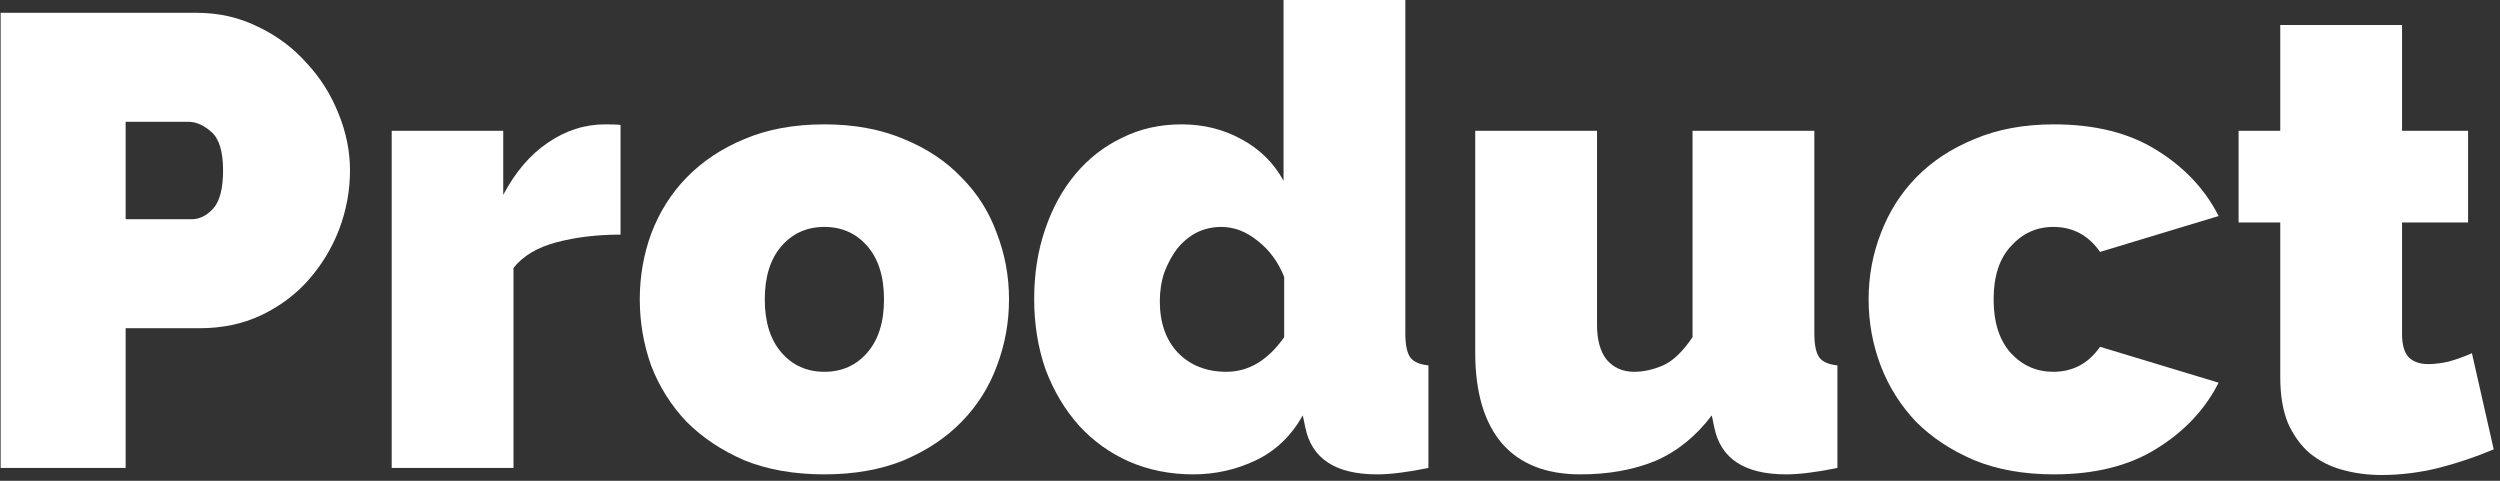
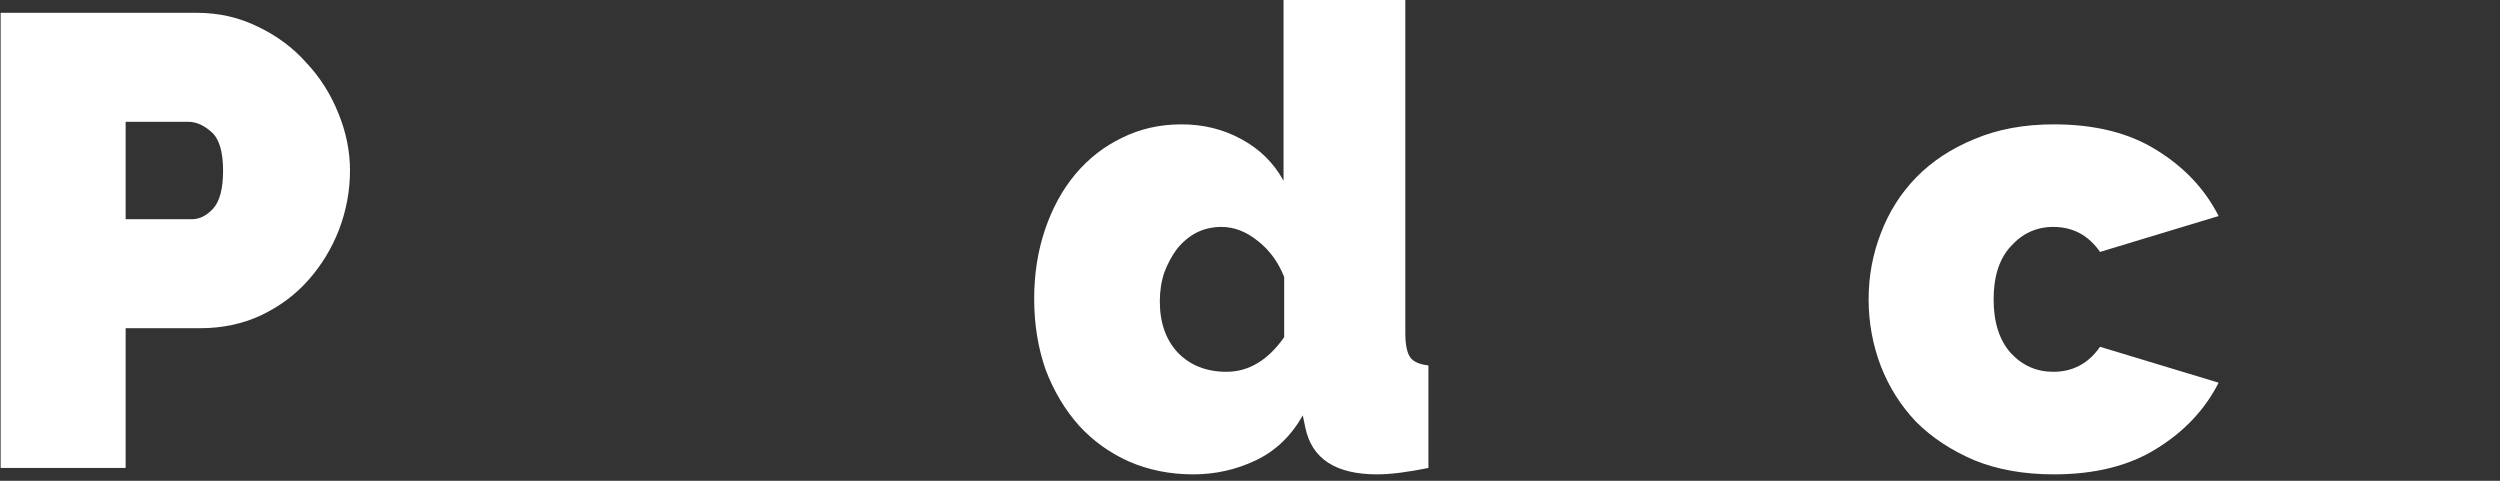
<svg xmlns="http://www.w3.org/2000/svg" width="390" height="75" viewBox="0 0 390 75" fill="none">
  <rect x="0" y="0" width="390" height="75" fill="#333333" stroke="none" />
-   <path d="M389.02 70.1C386.354 71.233 383.487 72.2 380.42 73C377.42 73.733 374.454 74.1 371.52 74.1C369.387 74.1 367.354 73.833 365.42 73.3C363.487 72.767 361.787 71.9 360.32 70.7C358.92 69.5 357.787 67.933 356.92 66C356.12 64.067 355.72 61.667 355.72 58.8V34.7H349.22V20.4H355.72V3.9H374.72V20.4H385.02V34.7H374.72V52.1C374.72 53.833 375.087 55.067 375.82 55.8C376.554 56.467 377.554 56.8 378.82 56.8C379.754 56.8 380.82 56.667 382.02 56.4C383.22 56.067 384.42 55.633 385.62 55.1L389.02 70.1Z" fill="white" />
  <path d="M291.505 46.7C291.505 43.1 292.139 39.667 293.405 36.4C294.672 33.067 296.505 30.167 298.905 27.7C301.372 25.167 304.405 23.167 308.005 21.7C311.605 20.167 315.739 19.4 320.405 19.4C326.805 19.4 332.139 20.733 336.405 23.4C340.739 26.067 343.972 29.5 346.105 33.7L327.605 39.3C325.805 36.7 323.372 35.4 320.306 35.4C317.706 35.4 315.506 36.4 313.706 38.4C311.906 40.333 311.005 43.1 311.005 46.7C311.005 50.3 311.906 53.1 313.706 55.1C315.506 57.033 317.706 58 320.306 58C323.372 58 325.805 56.7 327.605 54.1L346.105 59.7C343.972 63.9 340.739 67.333 336.405 70C332.139 72.667 326.805 74 320.405 74C315.739 74 311.605 73.267 308.005 71.8C304.405 70.267 301.372 68.267 298.905 65.8C296.505 63.267 294.672 60.367 293.405 57.1C292.139 53.767 291.505 50.3 291.505 46.7Z" fill="white" />
-   <path d="M246.536 74C241.203 74 237.136 72.4 234.336 69.2C231.536 65.933 230.136 61.2 230.136 55V20.4H249.136V50.7C249.136 53.033 249.636 54.833 250.636 56.1C251.703 57.367 253.136 58 254.936 58C256.403 58 257.903 57.667 259.436 57C260.969 56.333 262.503 54.867 264.036 52.6V20.4H283.036V52C283.036 53.8 283.303 55.067 283.836 55.8C284.369 56.467 285.303 56.867 286.636 57V73C283.369 73.667 280.703 74 278.636 74C272.169 74 268.436 71.567 267.436 66.7L267.036 64.8C264.569 68.067 261.636 70.433 258.236 71.9C254.836 73.3 250.936 74 246.536 74Z" fill="white" />
  <path d="M186.132 74C182.532 74 179.199 73.333 176.132 72C173.132 70.667 170.532 68.8 168.332 66.4C166.132 63.933 164.399 61.033 163.132 57.7C161.932 54.3 161.332 50.6 161.332 46.6C161.332 42.733 161.899 39.133 163.032 35.8C164.165 32.467 165.732 29.6 167.732 27.2C169.799 24.733 172.232 22.833 175.032 21.5C177.832 20.1 180.932 19.4 184.332 19.4C187.732 19.4 190.832 20.167 193.632 21.7C196.499 23.233 198.699 25.4 200.232 28.2V0H219.232V52C219.232 53.8 219.499 55.067 220.032 55.8C220.565 56.467 221.499 56.867 222.832 57V73C219.565 73.667 216.899 74 214.832 74C208.365 74 204.632 71.567 203.632 66.7L203.232 64.8C201.432 68 198.999 70.333 195.932 71.8C192.865 73.267 189.599 74 186.132 74ZM191.332 58C194.799 58 197.799 56.2 200.332 52.6V43.2C199.399 40.867 198.032 39 196.232 37.6C194.432 36.133 192.532 35.4 190.532 35.4C189.132 35.4 187.832 35.7 186.632 36.3C185.499 36.9 184.499 37.733 183.632 38.8C182.832 39.867 182.165 41.1 181.632 42.5C181.165 43.9 180.932 45.4 180.932 47C180.932 50.333 181.865 53 183.732 55C185.665 57 188.199 58 191.332 58Z" fill="white" />
-   <path d="M128.606 74C123.873 74 119.706 73.267 116.106 71.8C112.573 70.267 109.573 68.267 107.106 65.8C104.706 63.267 102.873 60.367 101.606 57.1C100.406 53.767 99.806 50.3 99.806 46.7C99.806 43.1 100.406 39.667 101.606 36.4C102.873 33.067 104.706 30.167 107.106 27.7C109.573 25.167 112.573 23.167 116.106 21.7C119.706 20.167 123.873 19.4 128.606 19.4C133.273 19.4 137.406 20.167 141.006 21.7C144.606 23.167 147.606 25.167 150.006 27.7C152.473 30.167 154.306 33.067 155.506 36.4C156.773 39.667 157.406 43.1 157.406 46.7C157.406 50.3 156.773 53.767 155.506 57.1C154.306 60.367 152.473 63.267 150.006 65.8C147.606 68.267 144.606 70.267 141.006 71.8C137.406 73.267 133.273 74 128.606 74ZM119.306 46.7C119.306 50.233 120.173 53 121.906 55C123.64 57 125.873 58 128.606 58C131.34 58 133.573 57 135.306 55C137.04 53 137.906 50.233 137.906 46.7C137.906 43.167 137.04 40.4 135.306 38.4C133.573 36.4 131.34 35.4 128.606 35.4C125.873 35.4 123.64 36.4 121.906 38.4C120.173 40.4 119.306 43.167 119.306 46.7Z" fill="white" />
-   <path d="M96.805 36.6C93.138 36.6 89.805 37 86.805 37.8C83.805 38.6 81.571 39.933 80.105 41.8V73H61.105V20.4H78.505V30.4C80.371 26.867 82.671 24.167 85.405 22.3C88.205 20.367 91.205 19.4 94.405 19.4C95.671 19.4 96.471 19.433 96.805 19.5V36.6Z" fill="white" />
  <path d="M0.1 73V2H30.7C34.167 2 37.367 2.733 40.3 4.2C43.233 5.6 45.733 7.467 47.8 9.8C49.933 12.067 51.6 14.7 52.8 17.7C54 20.633 54.6 23.6 54.6 26.6C54.6 29.733 54.033 32.8 52.9 35.8C51.767 38.733 50.167 41.367 48.1 43.7C46.1 45.967 43.633 47.8 40.7 49.2C37.833 50.533 34.667 51.2 31.2 51.2H19.6V73H0.1ZM19.6 34.2H29.9C31.1 34.2 32.2 33.667 33.2 32.6C34.267 31.467 34.8 29.467 34.8 26.6C34.8 23.667 34.2 21.667 33 20.6C31.8 19.533 30.6 19 29.4 19H19.6V34.2Z" fill="white" />
</svg>